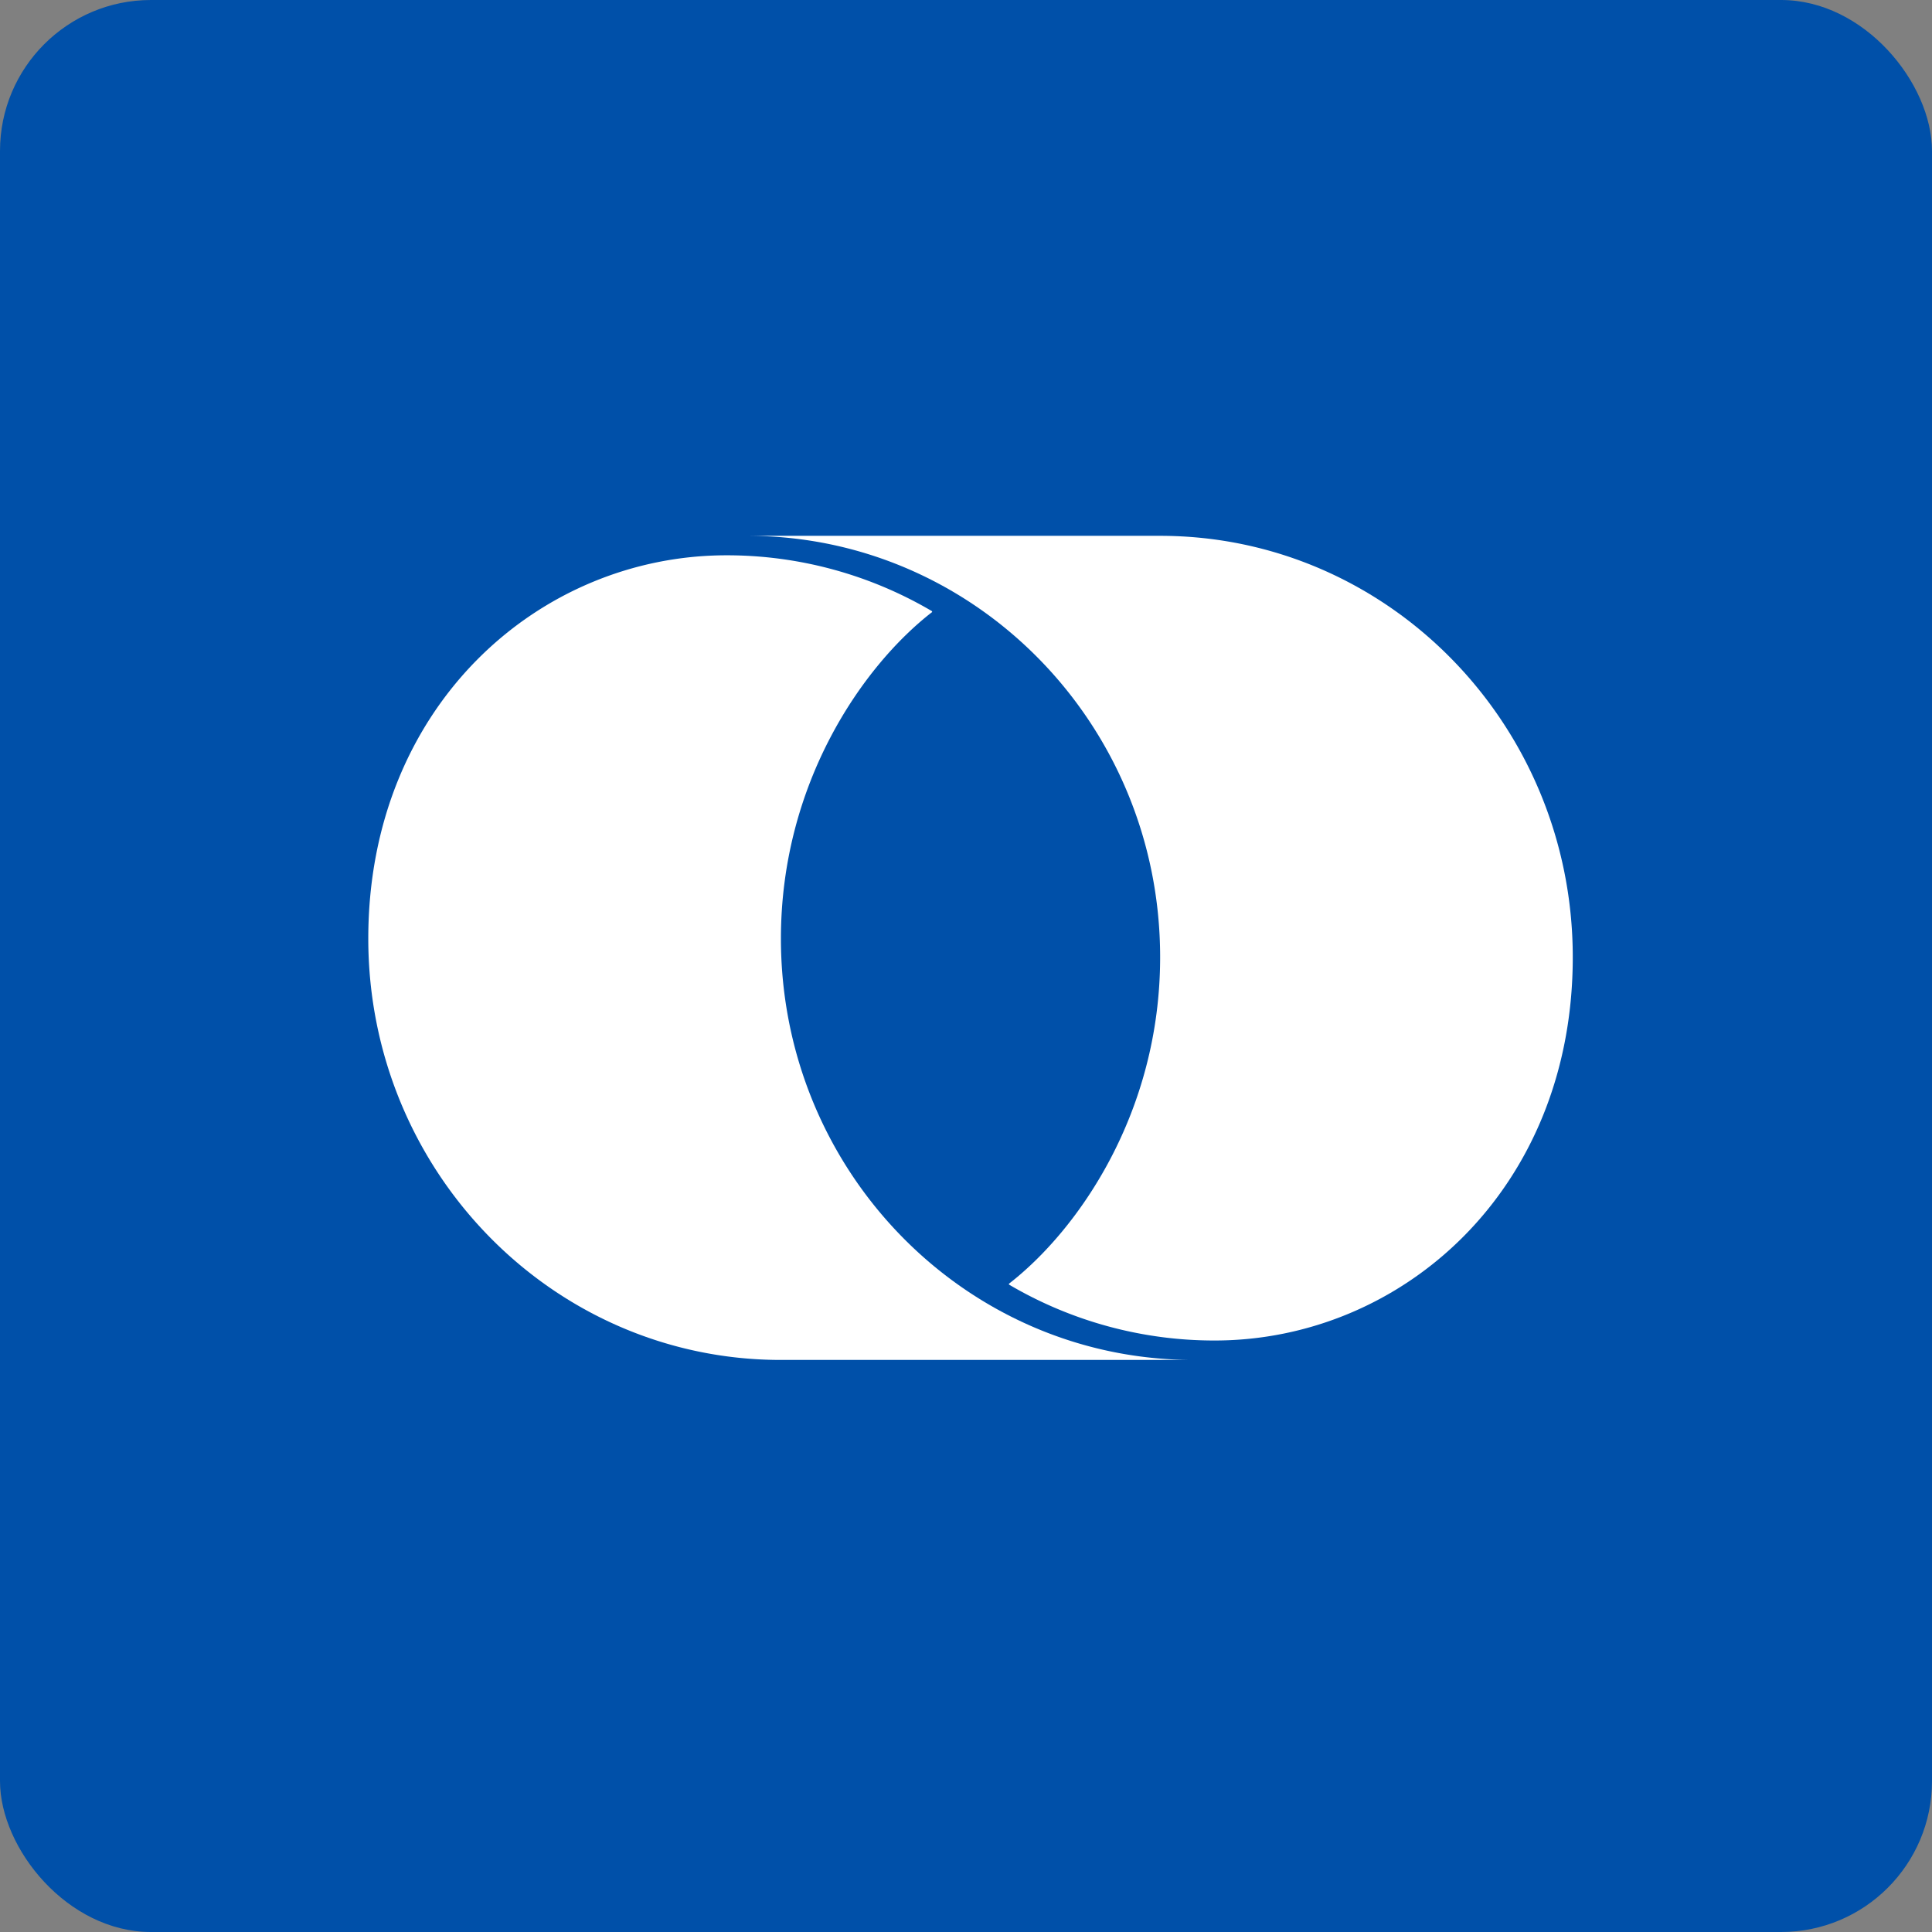
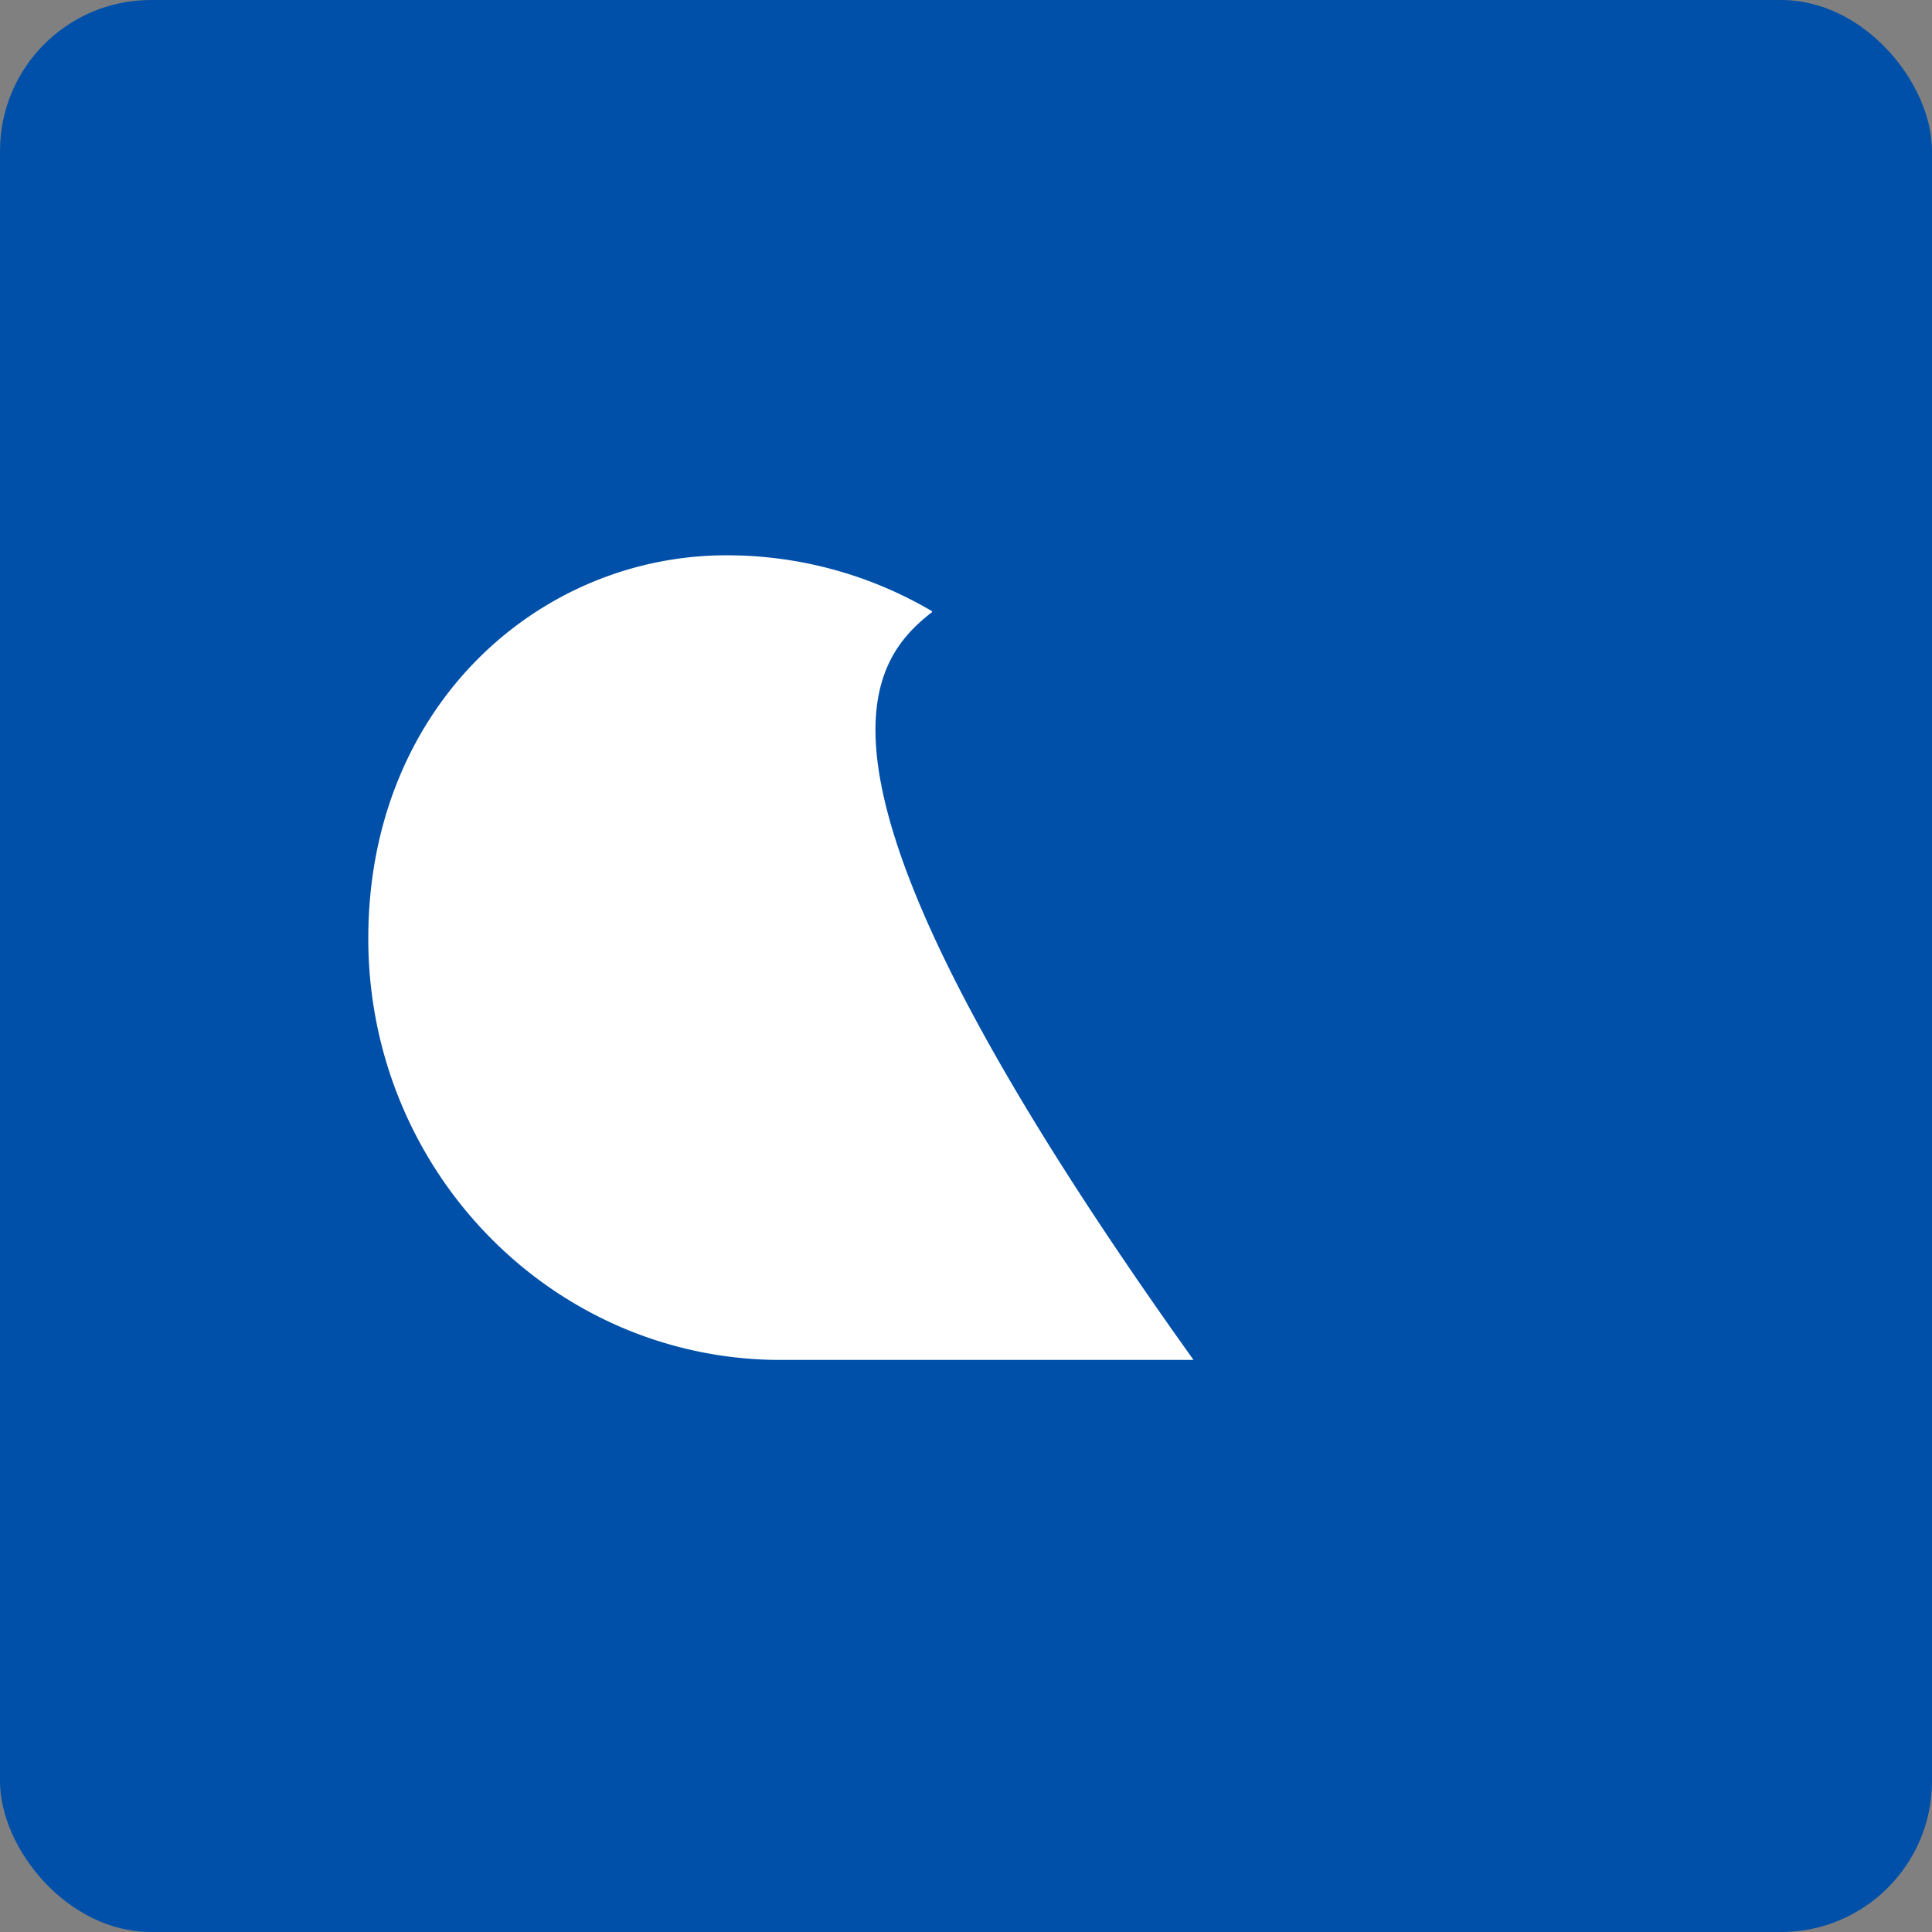
<svg xmlns="http://www.w3.org/2000/svg" width="64" height="64" viewBox="0 0 64 64">
  <rect x="0" y="0" width="64" height="64" fill="#808080" stroke="none" />
  <rect x="0" y="0" width="64" height="64" rx="5" ry="5" fill="#0050A9" />
-   <path fill="#014eab" d="" />
-   <path d="M 30.873,20.246 A 13.389,13.389 0 0,0 24.066,18.395 C 17.863,18.395 12.2,23.384 12.2,31.092 C 12.2,38.8 18.319,45.05 25.869,45.05 L 39.538,45.05 C 31.988,45.05 25.869,38.8 25.869,31.092 C 25.869,25.934 28.59,22.047 30.88,20.273 L 30.873,20.246 Z" fill="#ffffff" />
-   <path d="M 33.427,42.555 A 13.395,13.395 0 0,0 40.235,44.406 C 46.435,44.406 52.1,39.417 52.1,31.708 C 52.1,24.001 45.981,17.75 38.431,17.75 L 24.763,17.75 C 32.312,17.75 38.431,24 38.431,31.708 C 38.431,36.866 35.709,40.753 33.419,42.528 L 33.427,42.555 Z" fill="#ffffff" />
+   <path d="M 30.873,20.246 A 13.389,13.389 0 0,0 24.066,18.395 C 17.863,18.395 12.2,23.384 12.2,31.092 C 12.2,38.8 18.319,45.05 25.869,45.05 L 39.538,45.05 C 25.869,25.934 28.59,22.047 30.88,20.273 L 30.873,20.246 Z" fill="#ffffff" />
</svg>